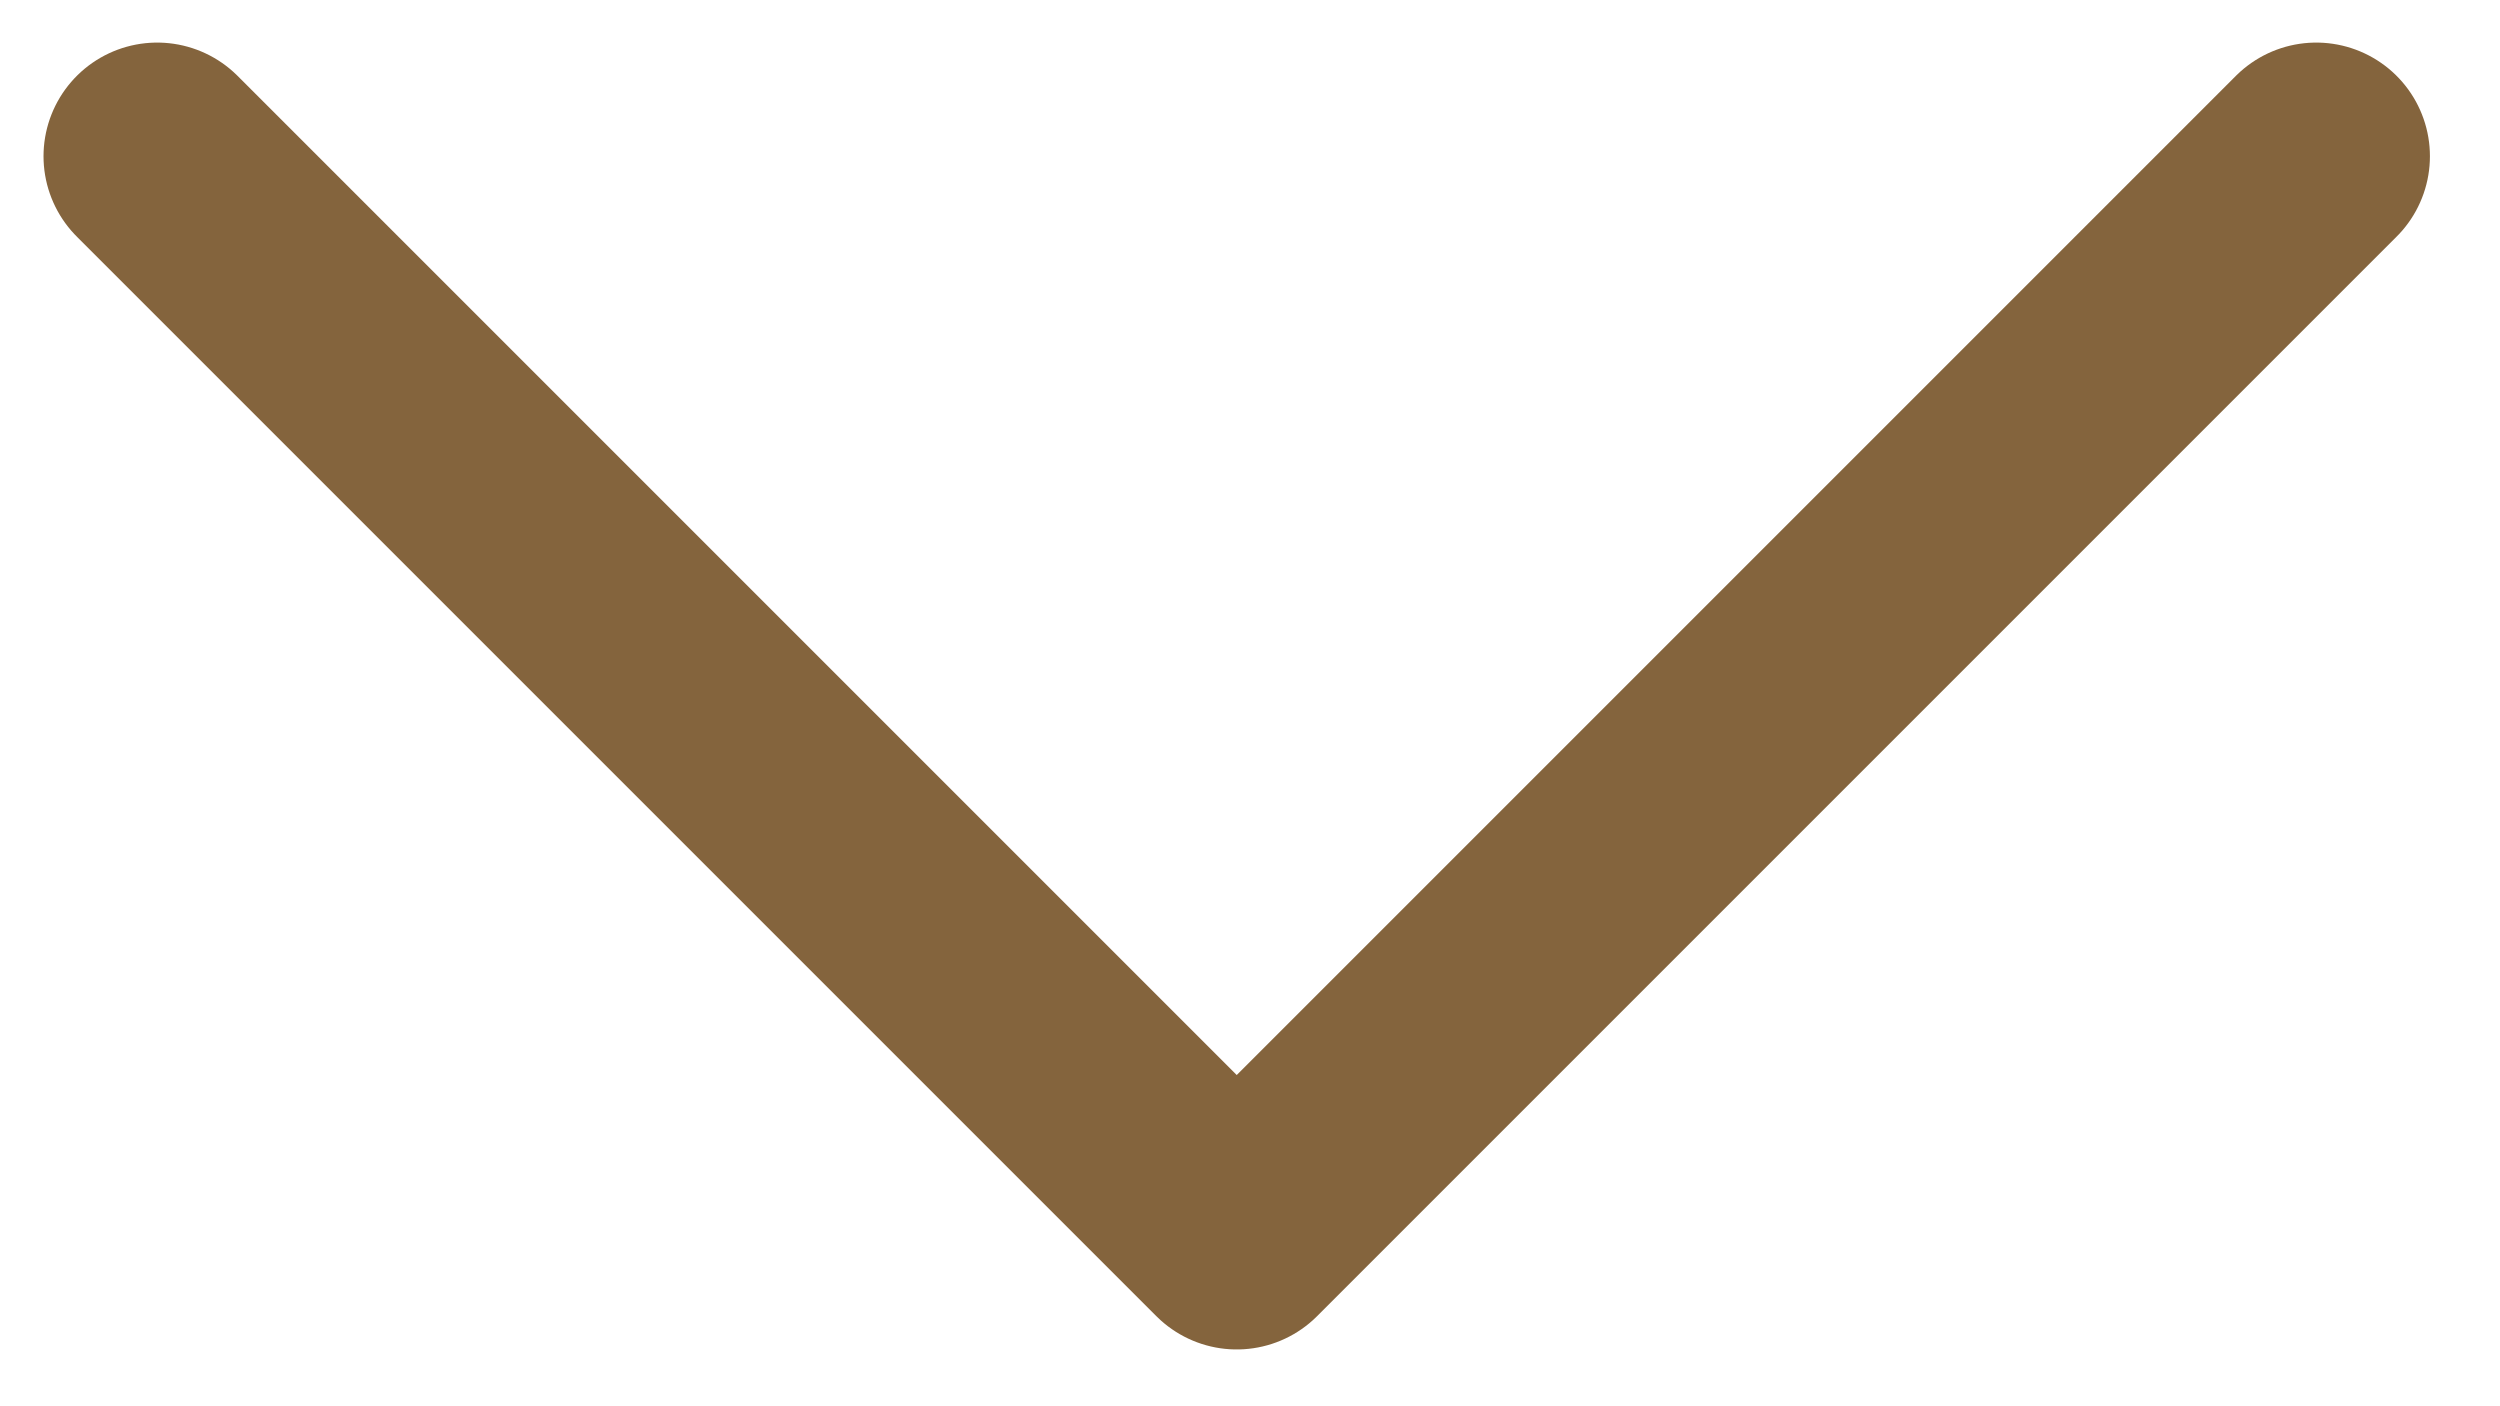
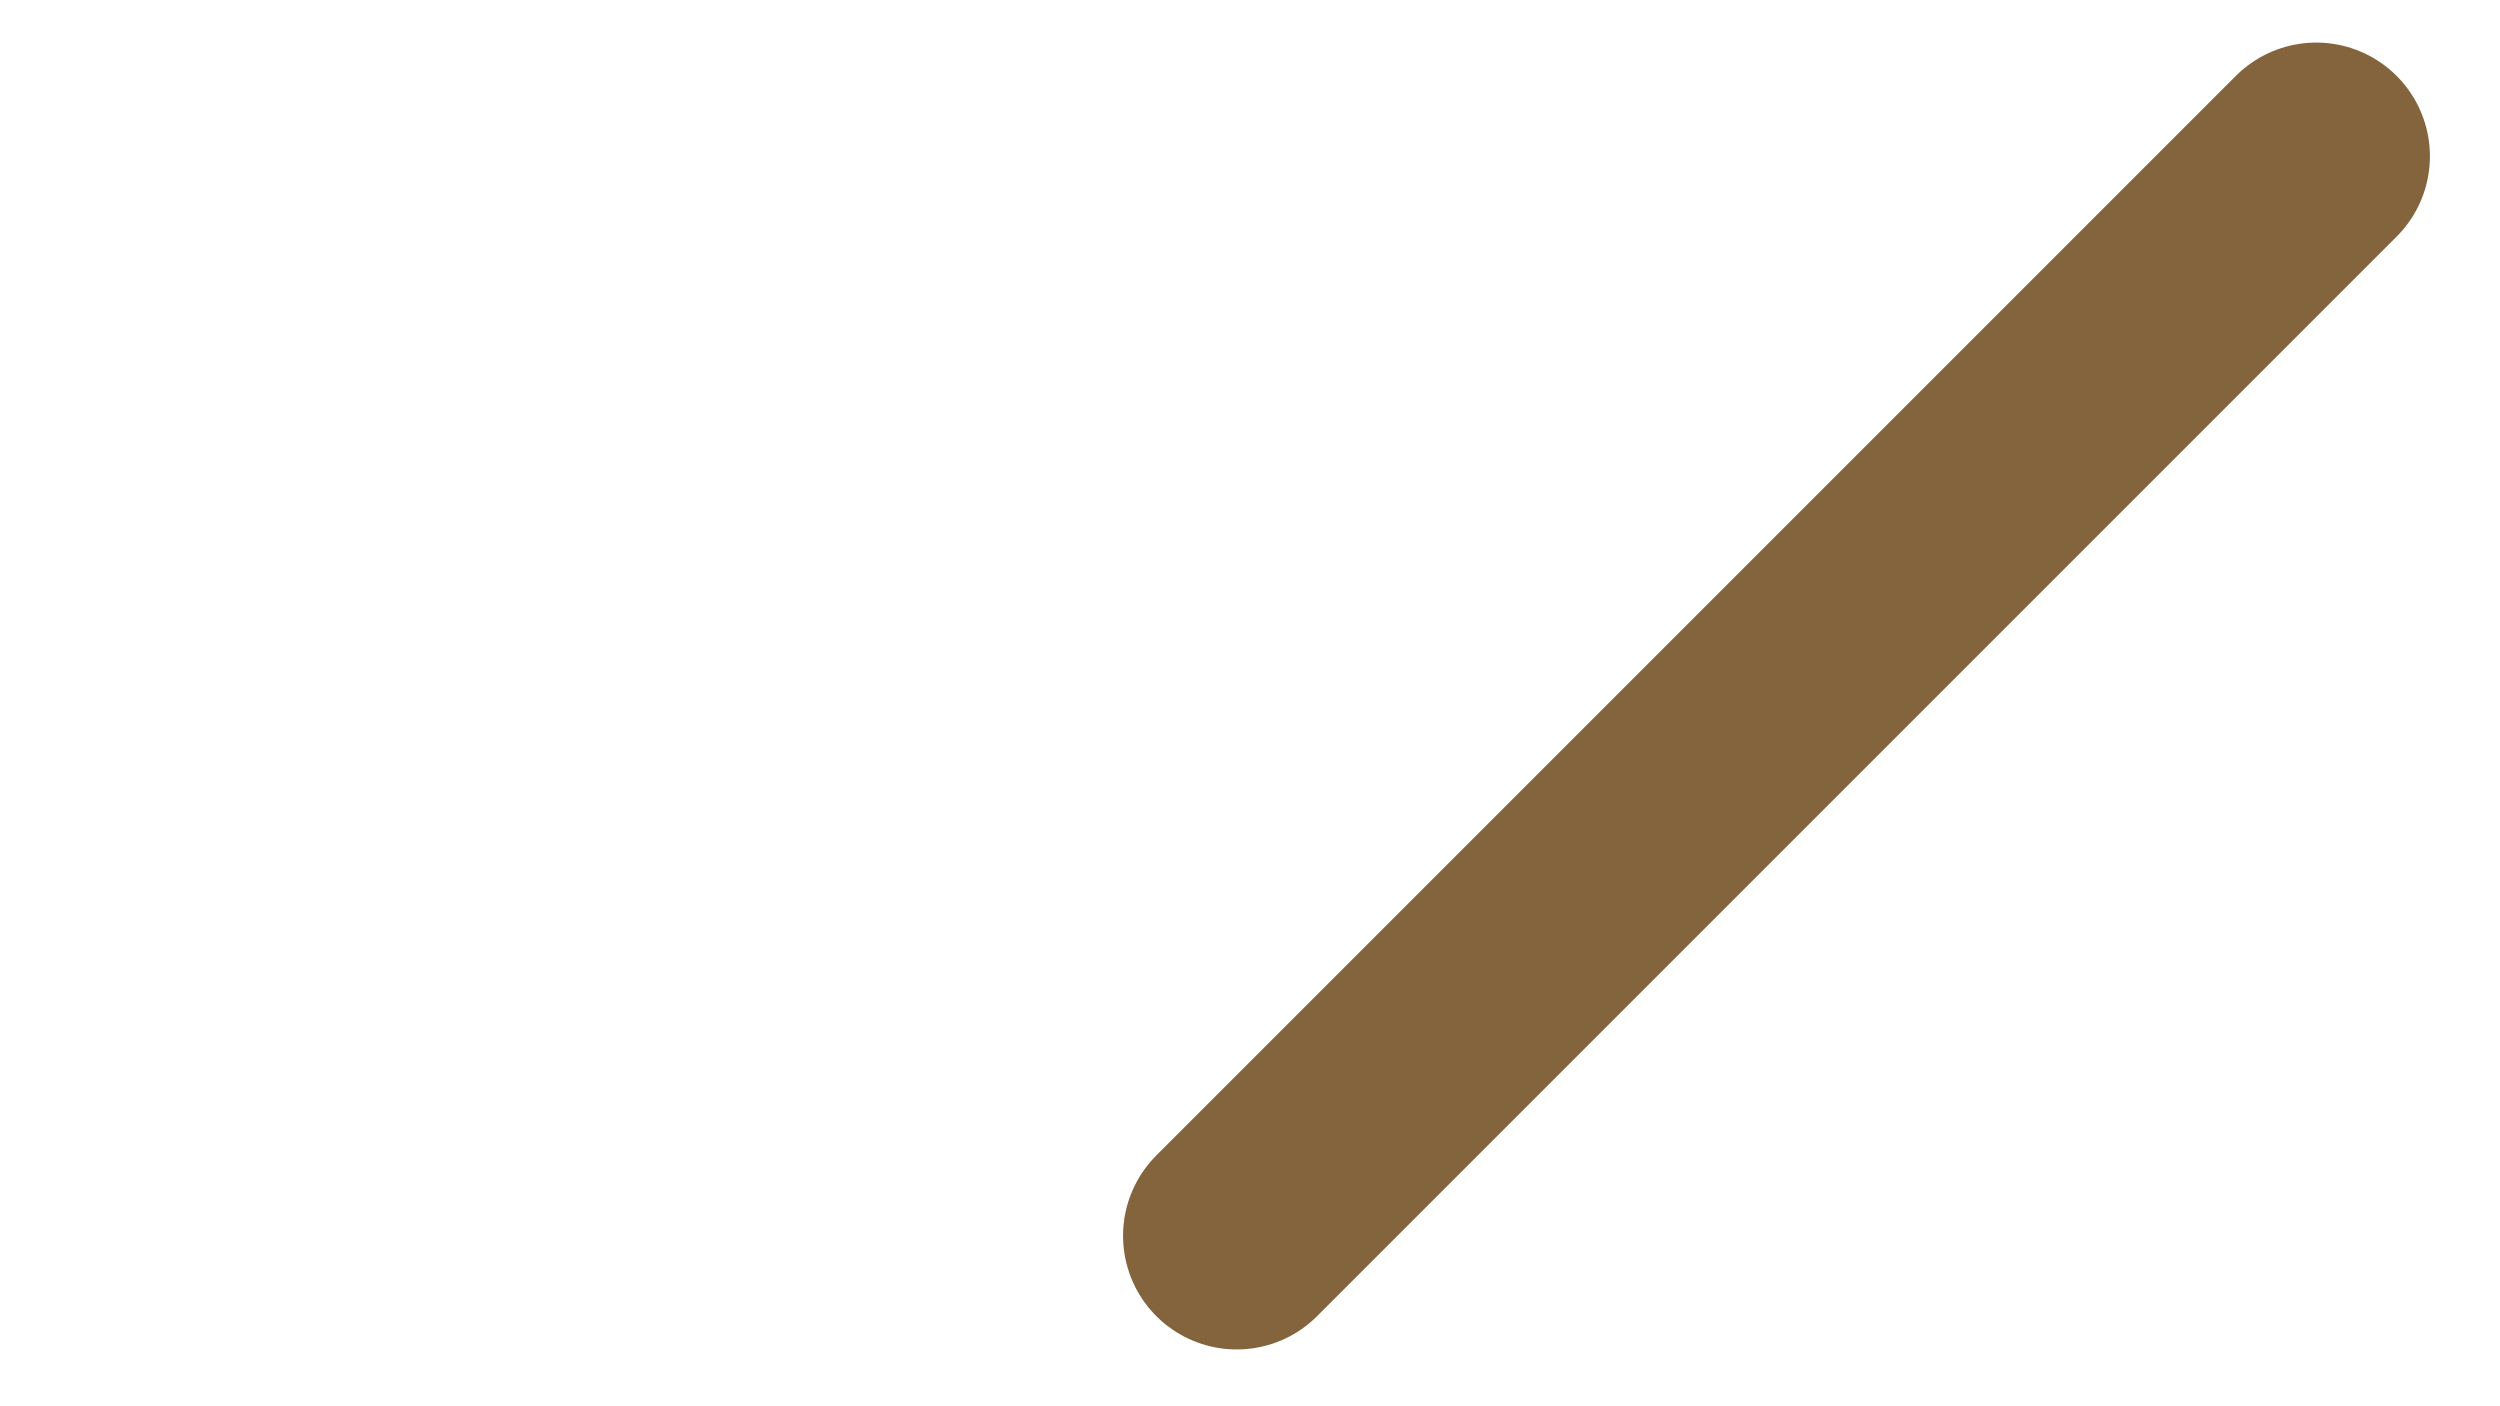
<svg xmlns="http://www.w3.org/2000/svg" width="16" height="9" viewBox="0 0 16 9" fill="none">
-   <path d="M14.824 1L7.915 7.909L1.006 1" stroke="#84643D" stroke-width="1.455" stroke-linecap="round" stroke-linejoin="round" />
+   <path d="M14.824 1L7.915 7.909" stroke="#84643D" stroke-width="1.455" stroke-linecap="round" stroke-linejoin="round" />
</svg>